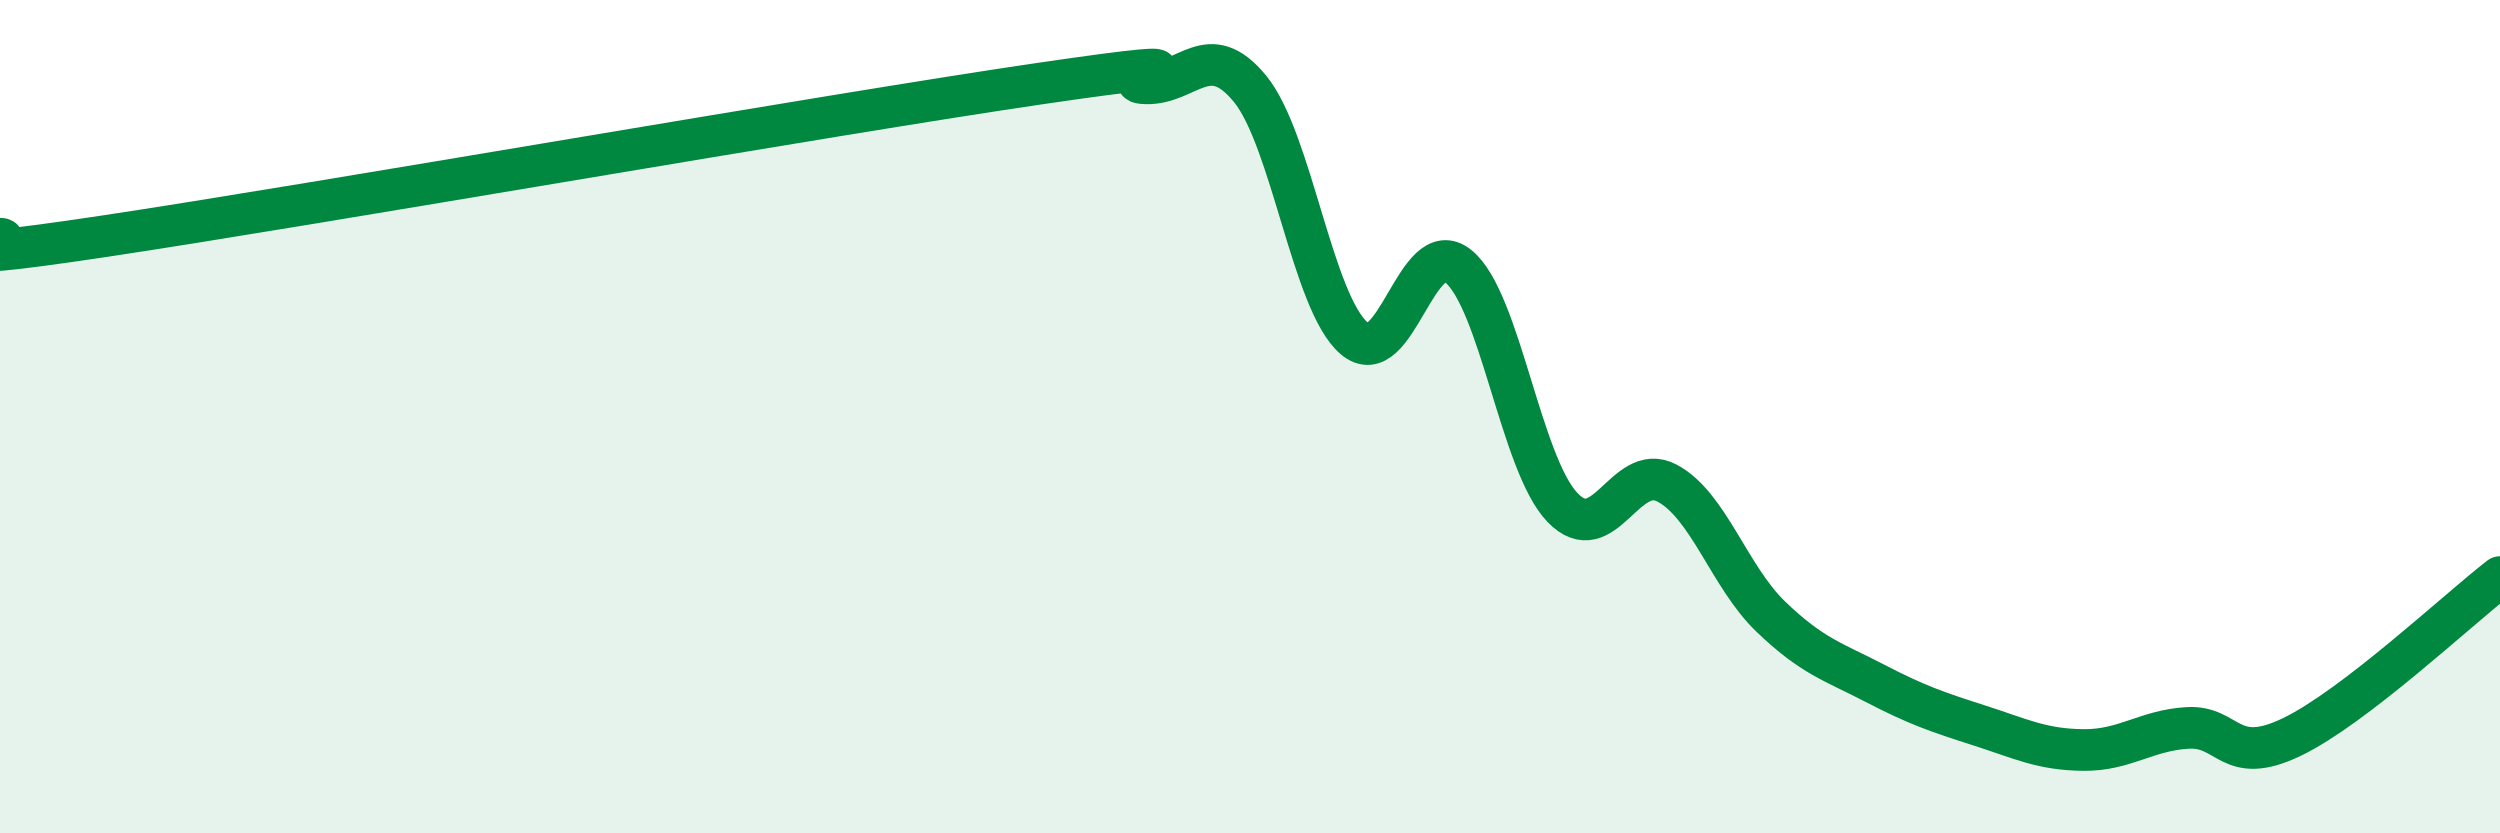
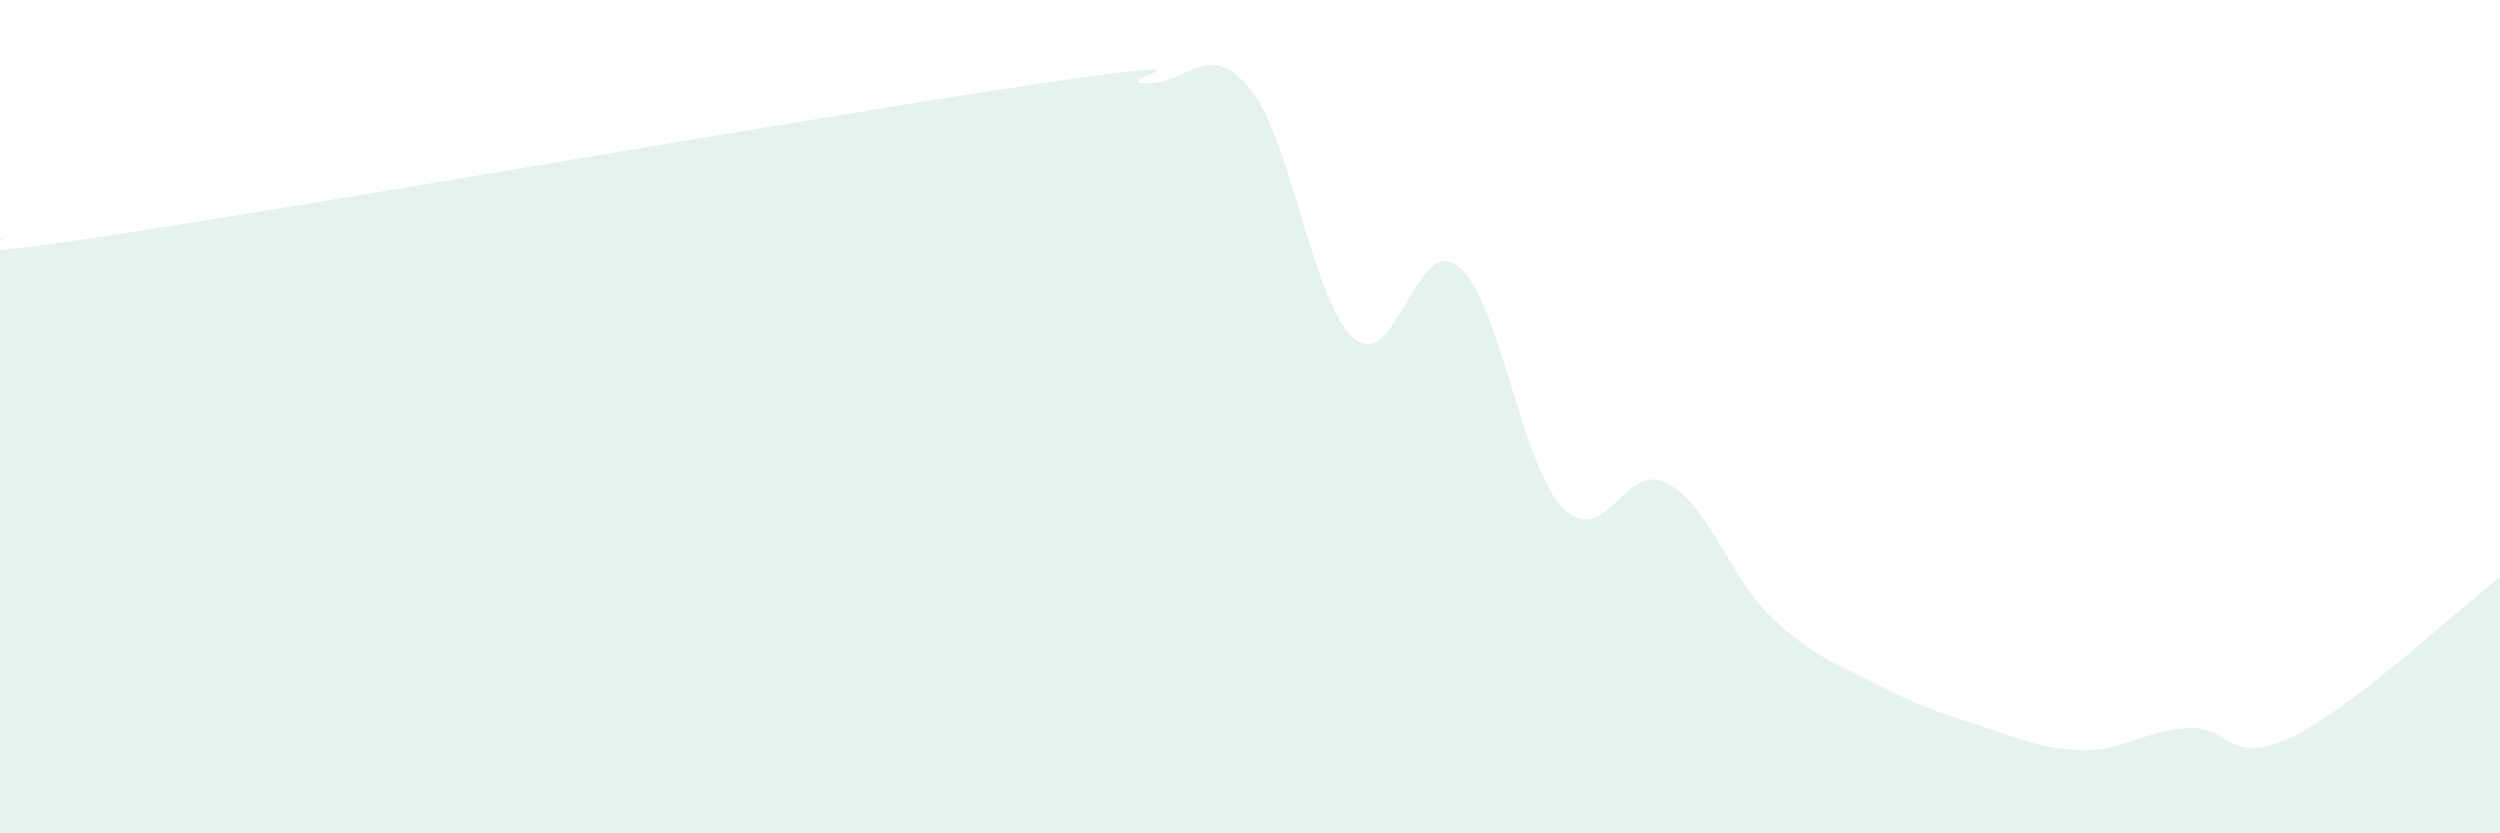
<svg xmlns="http://www.w3.org/2000/svg" width="60" height="20" viewBox="0 0 60 20">
  <path d="M 0,5.73 C 0.5,5.72 -2.5,6.42 2.5,5.67 C 7.5,4.92 20,2.73 25,2 C 30,1.27 26.5,1.97 27.5,2 C 28.5,2.03 29,0.91 30,2.13 C 31,3.35 31.5,7.27 32.5,8.12 C 33.5,8.97 34,5.58 35,6.39 C 36,7.2 36.5,11.14 37.5,12.18 C 38.5,13.22 39,11.07 40,11.59 C 41,12.11 41.5,13.84 42.5,14.8 C 43.5,15.76 44,15.88 45,16.4 C 46,16.92 46.5,17.09 47.5,17.41 C 48.5,17.73 49,17.99 50,18 C 51,18.01 51.5,17.53 52.5,17.47 C 53.5,17.41 53.5,18.41 55,17.69 C 56.5,16.97 59,14.62 60,13.85L60 20L0 20Z" fill="#008740" opacity="0.1" stroke-linecap="round" stroke-linejoin="round" />
-   <path d="M 0,5.73 C 0.5,5.72 -2.5,6.42 2.5,5.67 C 7.5,4.92 20,2.73 25,2 C 30,1.27 26.5,1.97 27.5,2 C 28.5,2.03 29,0.91 30,2.13 C 31,3.35 31.5,7.27 32.5,8.12 C 33.5,8.97 34,5.58 35,6.39 C 36,7.2 36.5,11.14 37.5,12.18 C 38.5,13.22 39,11.07 40,11.59 C 41,12.11 41.5,13.84 42.5,14.8 C 43.5,15.76 44,15.88 45,16.4 C 46,16.92 46.5,17.09 47.5,17.41 C 48.5,17.73 49,17.99 50,18 C 51,18.01 51.5,17.53 52.5,17.47 C 53.5,17.41 53.5,18.41 55,17.69 C 56.5,16.97 59,14.62 60,13.85" stroke="#008740" stroke-width="1" fill="none" stroke-linecap="round" stroke-linejoin="round" />
</svg>